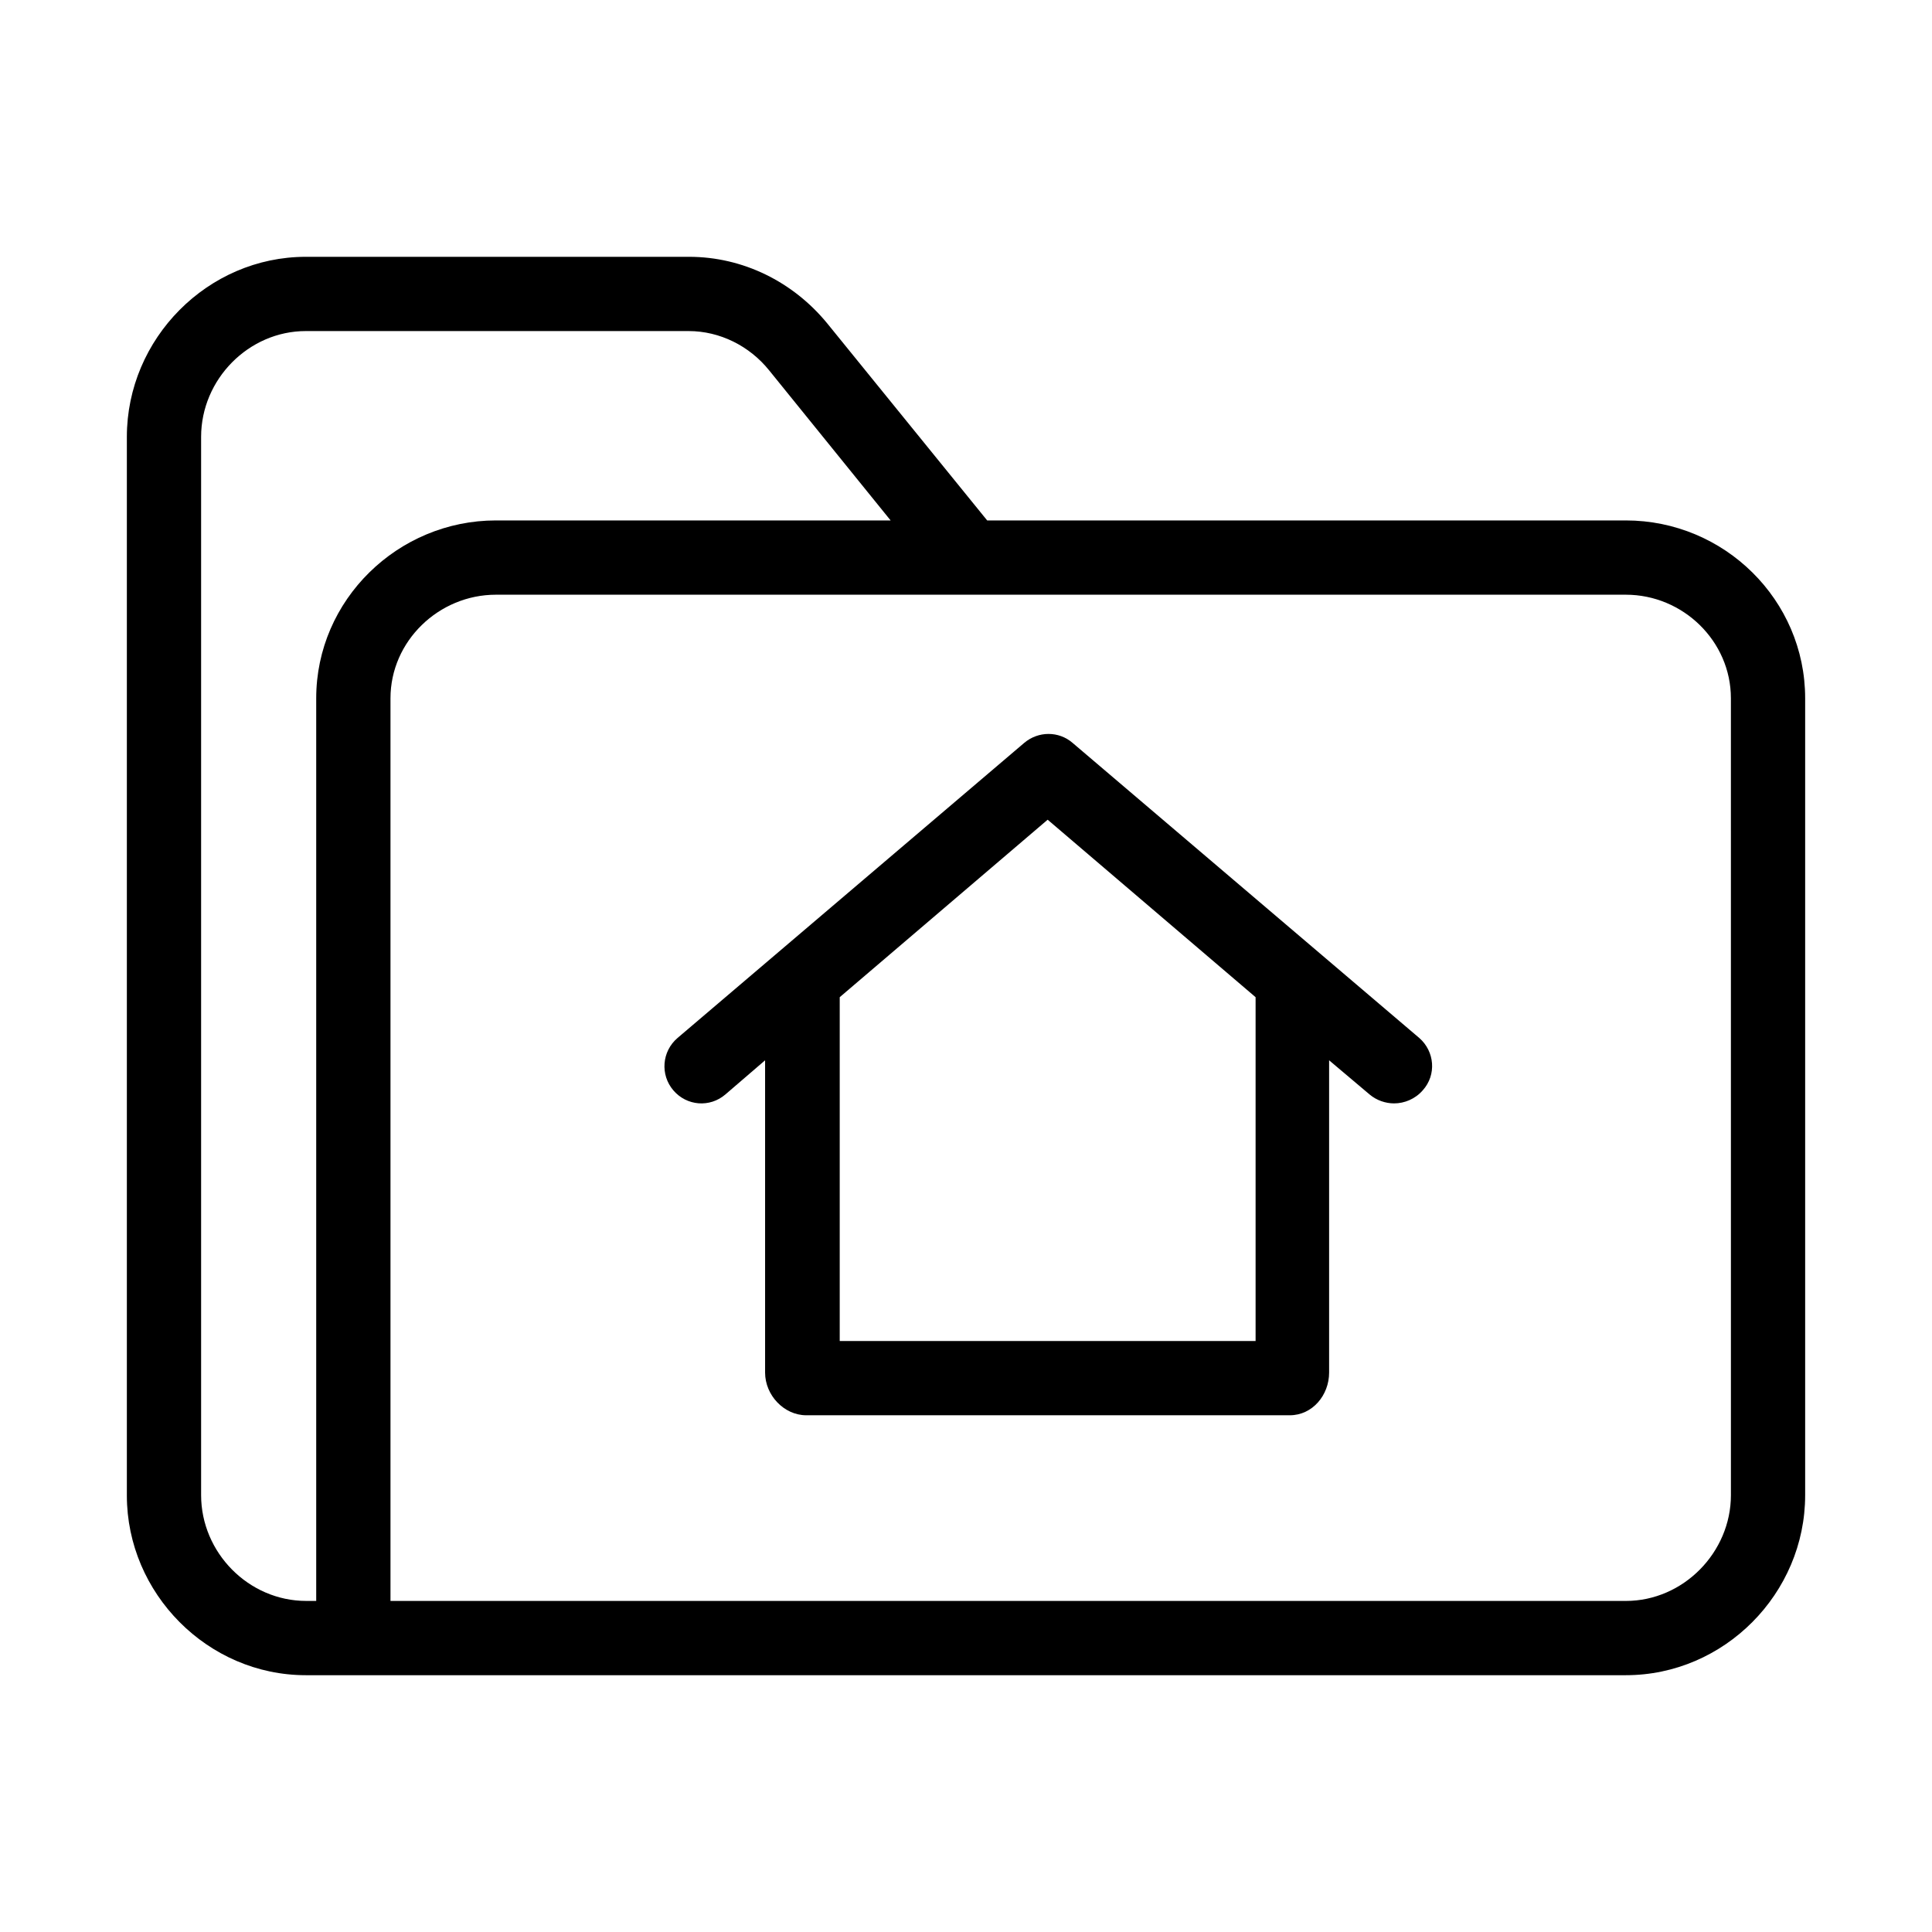
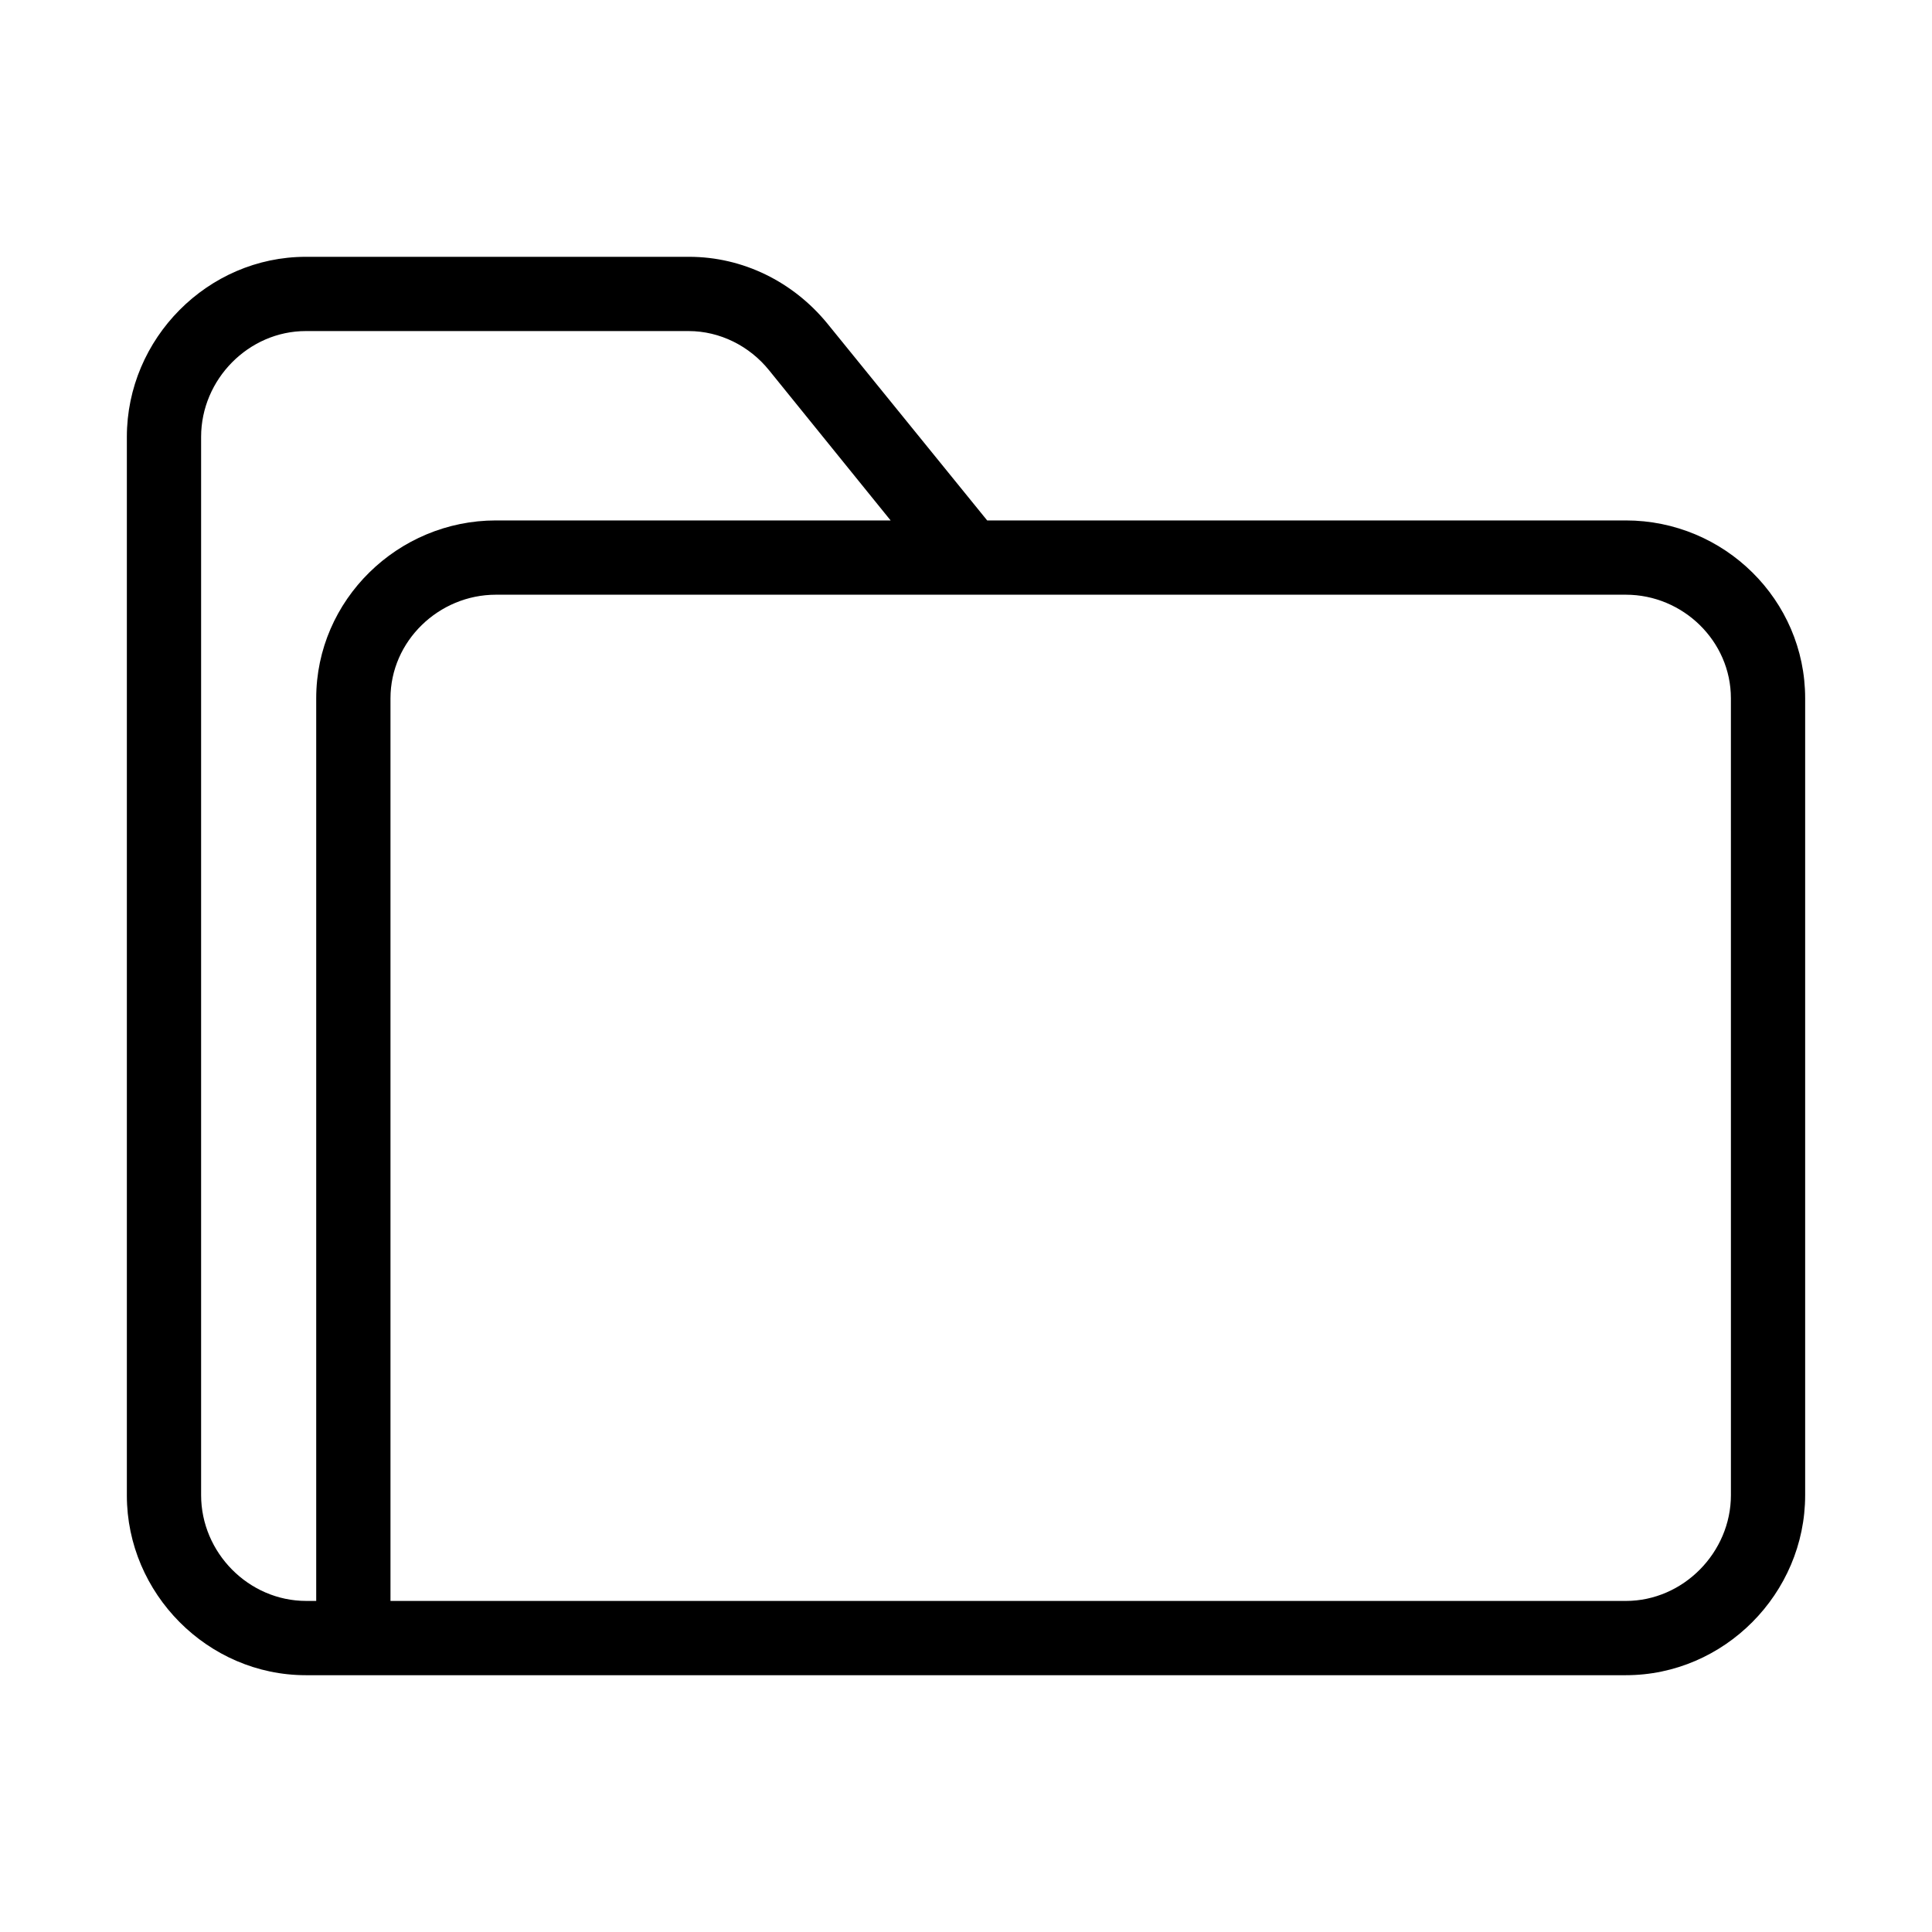
<svg xmlns="http://www.w3.org/2000/svg" fill="#000000" width="800px" height="800px" version="1.1" viewBox="144 144 512 512">
  <g>
    <path d="m574.86 281.92h-169.25l-42.41-52.25c-9.051-11.02-22.336-17.613-36.602-17.613h-101.55c-25.977 0-47.43 21.648-47.43 47.723v280.54c0 25.98 21.453 47.625 47.43 47.625h349.81c26.074 0 47.527-21.648 47.527-47.723v-211.17c0-26.074-21.449-47.133-47.527-47.133zm-347.06 47.133v239.21h-2.656c-15.25 0-27.848-12.789-27.848-28.043v-280.44c0-15.25 12.598-28.043 27.75-28.043h101.45c8.266 0 16.137 3.938 21.352 10.43l32.176 39.754h-104.6c-25.977 0-47.625 21.059-47.625 47.133zm374.91 211.17c0 15.152-12.594 28.043-27.848 28.043h-327.38v-239.21c0-15.152 12.793-27.453 27.945-27.453h299.43c15.152 0 27.848 12.301 27.848 27.453z" />
-     <path d="m520.14 419.09-91.906-78.227c-3.641-3.148-9.055-3.148-12.793 0l-91.906 78.227c-4.133 3.543-4.625 9.742-1.082 13.875 3.543 4.133 9.645 4.625 13.777 1.082l10.527-9.055v82.754c0 6.004 5.019 11.316 10.922 11.316h128.12c6.004 0 10.43-5.312 10.43-11.316v-82.754l10.727 9.055c1.871 1.574 4.231 2.363 6.496 2.363 2.754 0 5.609-1.18 7.578-3.445 3.738-4.137 3.148-10.336-0.887-13.875zm-43.395 80.293h-110.21v-91.117l55.105-47.035 55.105 47.035z" />
  </g>
</svg>